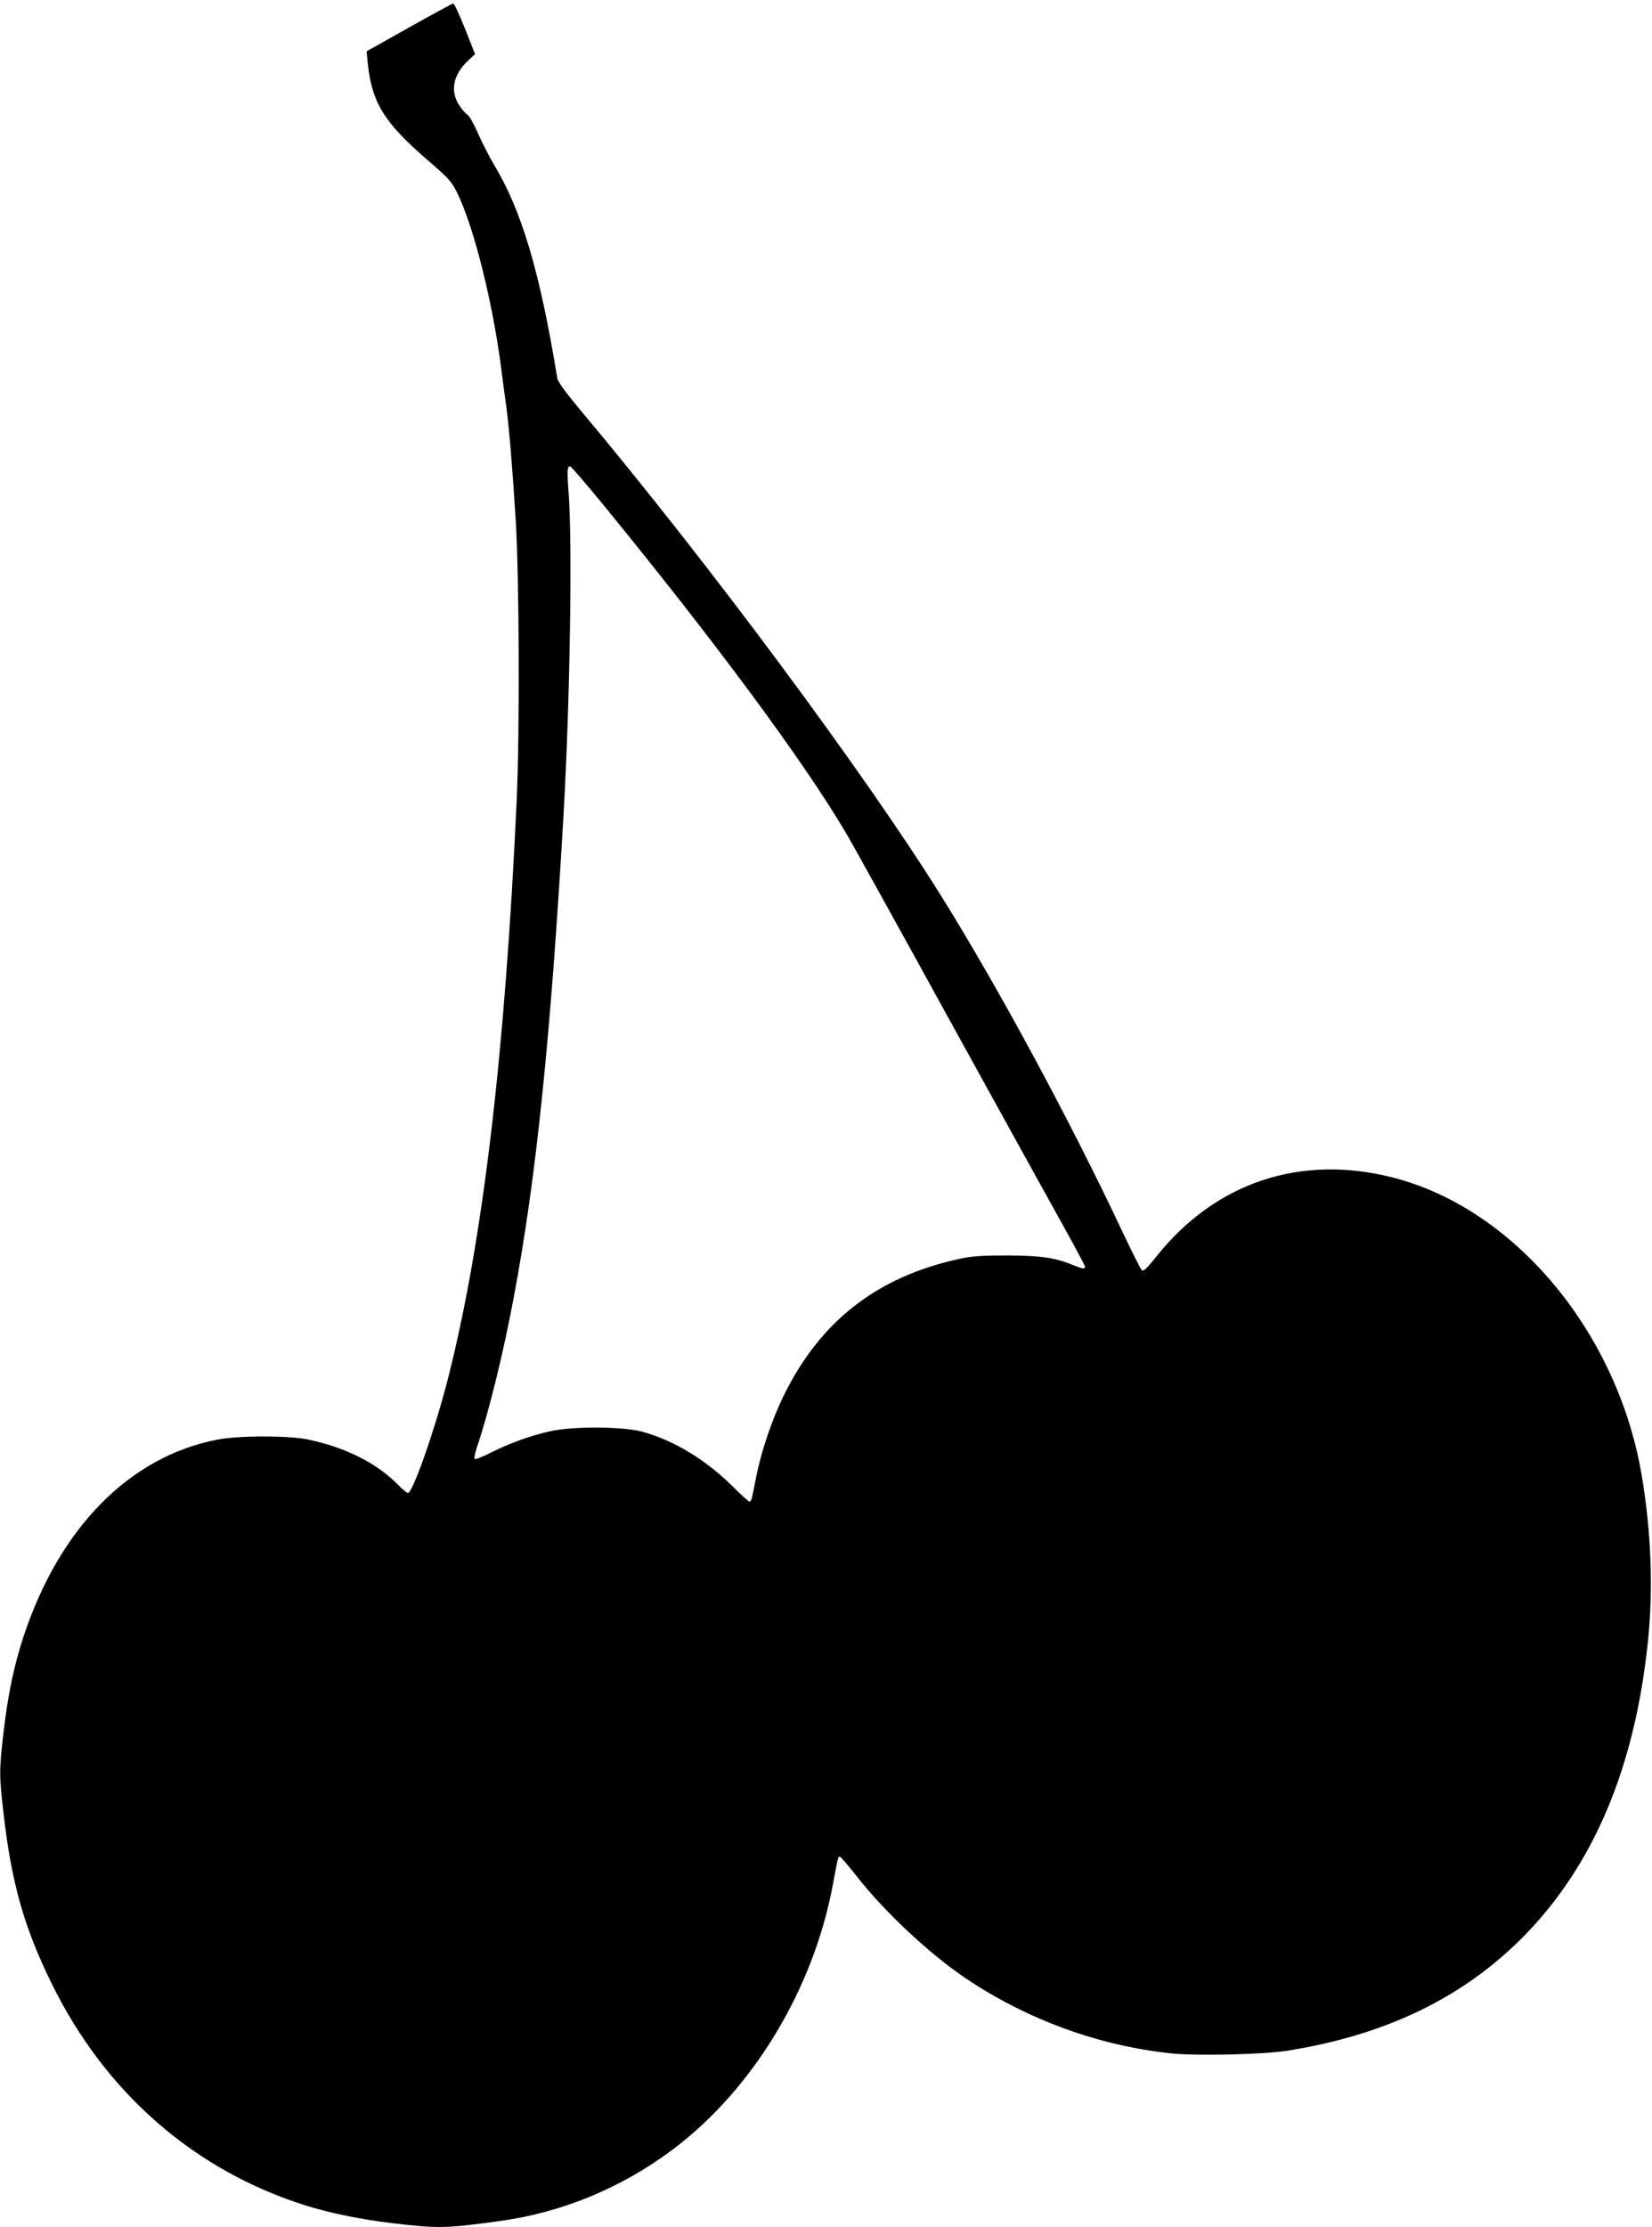
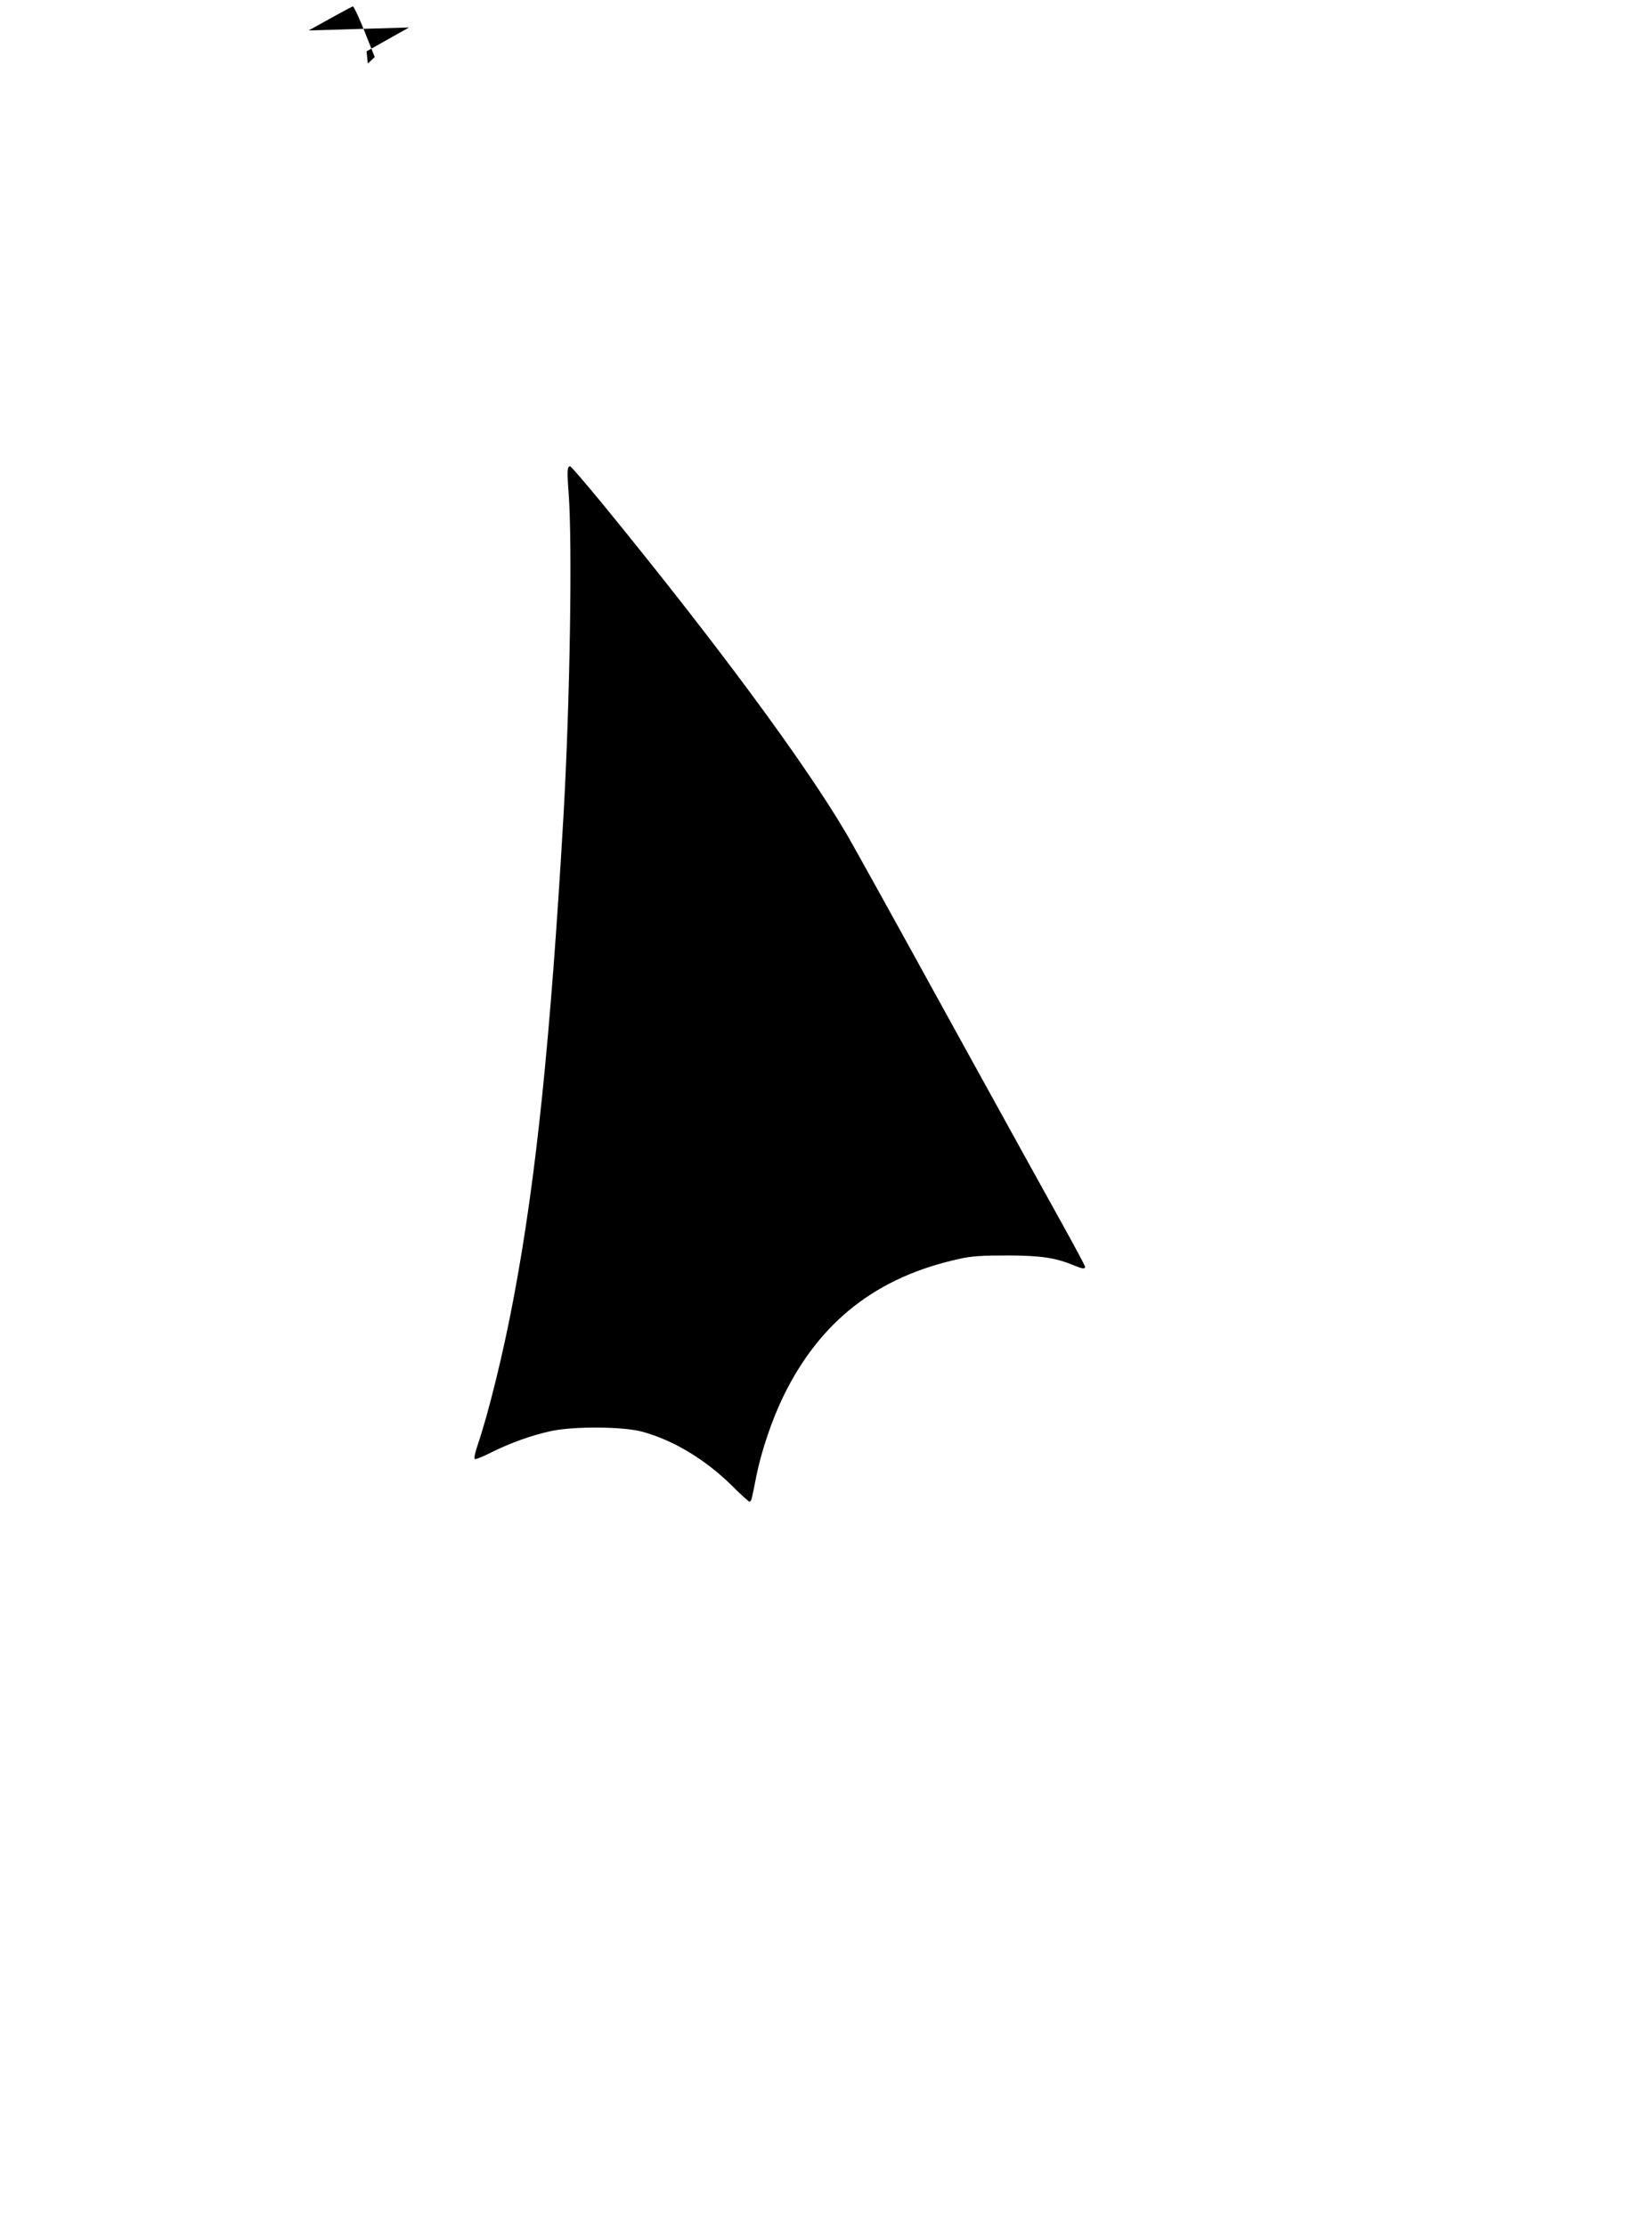
<svg xmlns="http://www.w3.org/2000/svg" version="1.0" width="950pt" height="1280pt" viewBox="0 0 950 1280" preserveAspectRatio="xMidYMid meet">
  <g transform="translate(0,1280) scale(0.1,-0.1)" fill="#000000" stroke="none">
-     <path d="M2352 12642 l-244 -137 7 -70 c23 -224 95 -341 345 -556 114 -98 136 -121 165 -179 101 -200 216 -664 264 -1070 6 -47 15 -116 21 -155 17 -121 39 -389 56 -670 20 -330 23 -1223 5 -1610 -67 -1453 -194 -2525 -393 -3310 -73 -289 -204 -665 -232 -665 -6 0 -32 21 -56 46 -121 124 -299 214 -512 260 -113 25 -405 25 -531 0 -503 -98 -905 -507 -1111 -1129 -55 -167 -90 -332 -116 -555 -25 -215 -25 -248 1 -469 45 -392 117 -648 274 -968 309 -632 824 -1081 1470 -1282 139 -43 314 -78 486 -99 274 -32 309 -31 624 12 358 49 701 191 995 412 461 346 809 923 920 1524 29 155 29 158 39 158 5 0 49 -51 97 -112 162 -207 416 -444 627 -587 354 -238 768 -389 1186 -432 146 -15 530 -6 666 16 564 90 1007 304 1352 652 406 410 645 974 720 1703 31 301 18 634 -37 956 -141 825 -738 1535 -1439 1709 -526 131 -1009 -31 -1347 -451 -63 -79 -79 -93 -89 -82 -7 7 -54 101 -105 208 -301 641 -717 1411 -1047 1940 -441 707 -1341 1918 -2077 2795 -82 98 -127 160 -131 180 -100 613 -205 965 -365 1230 -26 44 -67 124 -91 178 -23 54 -51 103 -61 108 -11 6 -33 31 -49 57 -52 81 -32 174 53 254 l40 37 -58 146 c-32 80 -62 145 -68 145 -6 -1 -120 -63 -254 -138z m1110 -2734 c648 -792 1162 -1485 1407 -1902 29 -49 295 -528 590 -1065 296 -537 593 -1074 660 -1194 66 -119 121 -222 121 -227 0 -14 -15 -12 -57 5 -112 47 -192 59 -388 60 -149 0 -209 -4 -275 -19 -477 -103 -805 -359 -1016 -792 -64 -132 -124 -308 -154 -454 -11 -58 -23 -115 -26 -127 -2 -13 -9 -23 -14 -23 -5 0 -51 42 -102 93 -153 150 -333 259 -514 309 -108 30 -395 32 -524 4 -112 -24 -235 -68 -343 -122 -48 -25 -92 -42 -97 -39 -5 3 2 38 16 78 63 185 150 537 208 849 129 682 212 1489 286 2763 38 662 52 1566 30 1863 -10 128 -8 152 9 152 5 0 87 -96 183 -212z" />
+     <path d="M2352 12642 l-244 -137 7 -70 l40 37 -58 146 c-32 80 -62 145 -68 145 -6 -1 -120 -63 -254 -138z m1110 -2734 c648 -792 1162 -1485 1407 -1902 29 -49 295 -528 590 -1065 296 -537 593 -1074 660 -1194 66 -119 121 -222 121 -227 0 -14 -15 -12 -57 5 -112 47 -192 59 -388 60 -149 0 -209 -4 -275 -19 -477 -103 -805 -359 -1016 -792 -64 -132 -124 -308 -154 -454 -11 -58 -23 -115 -26 -127 -2 -13 -9 -23 -14 -23 -5 0 -51 42 -102 93 -153 150 -333 259 -514 309 -108 30 -395 32 -524 4 -112 -24 -235 -68 -343 -122 -48 -25 -92 -42 -97 -39 -5 3 2 38 16 78 63 185 150 537 208 849 129 682 212 1489 286 2763 38 662 52 1566 30 1863 -10 128 -8 152 9 152 5 0 87 -96 183 -212z" />
  </g>
</svg>